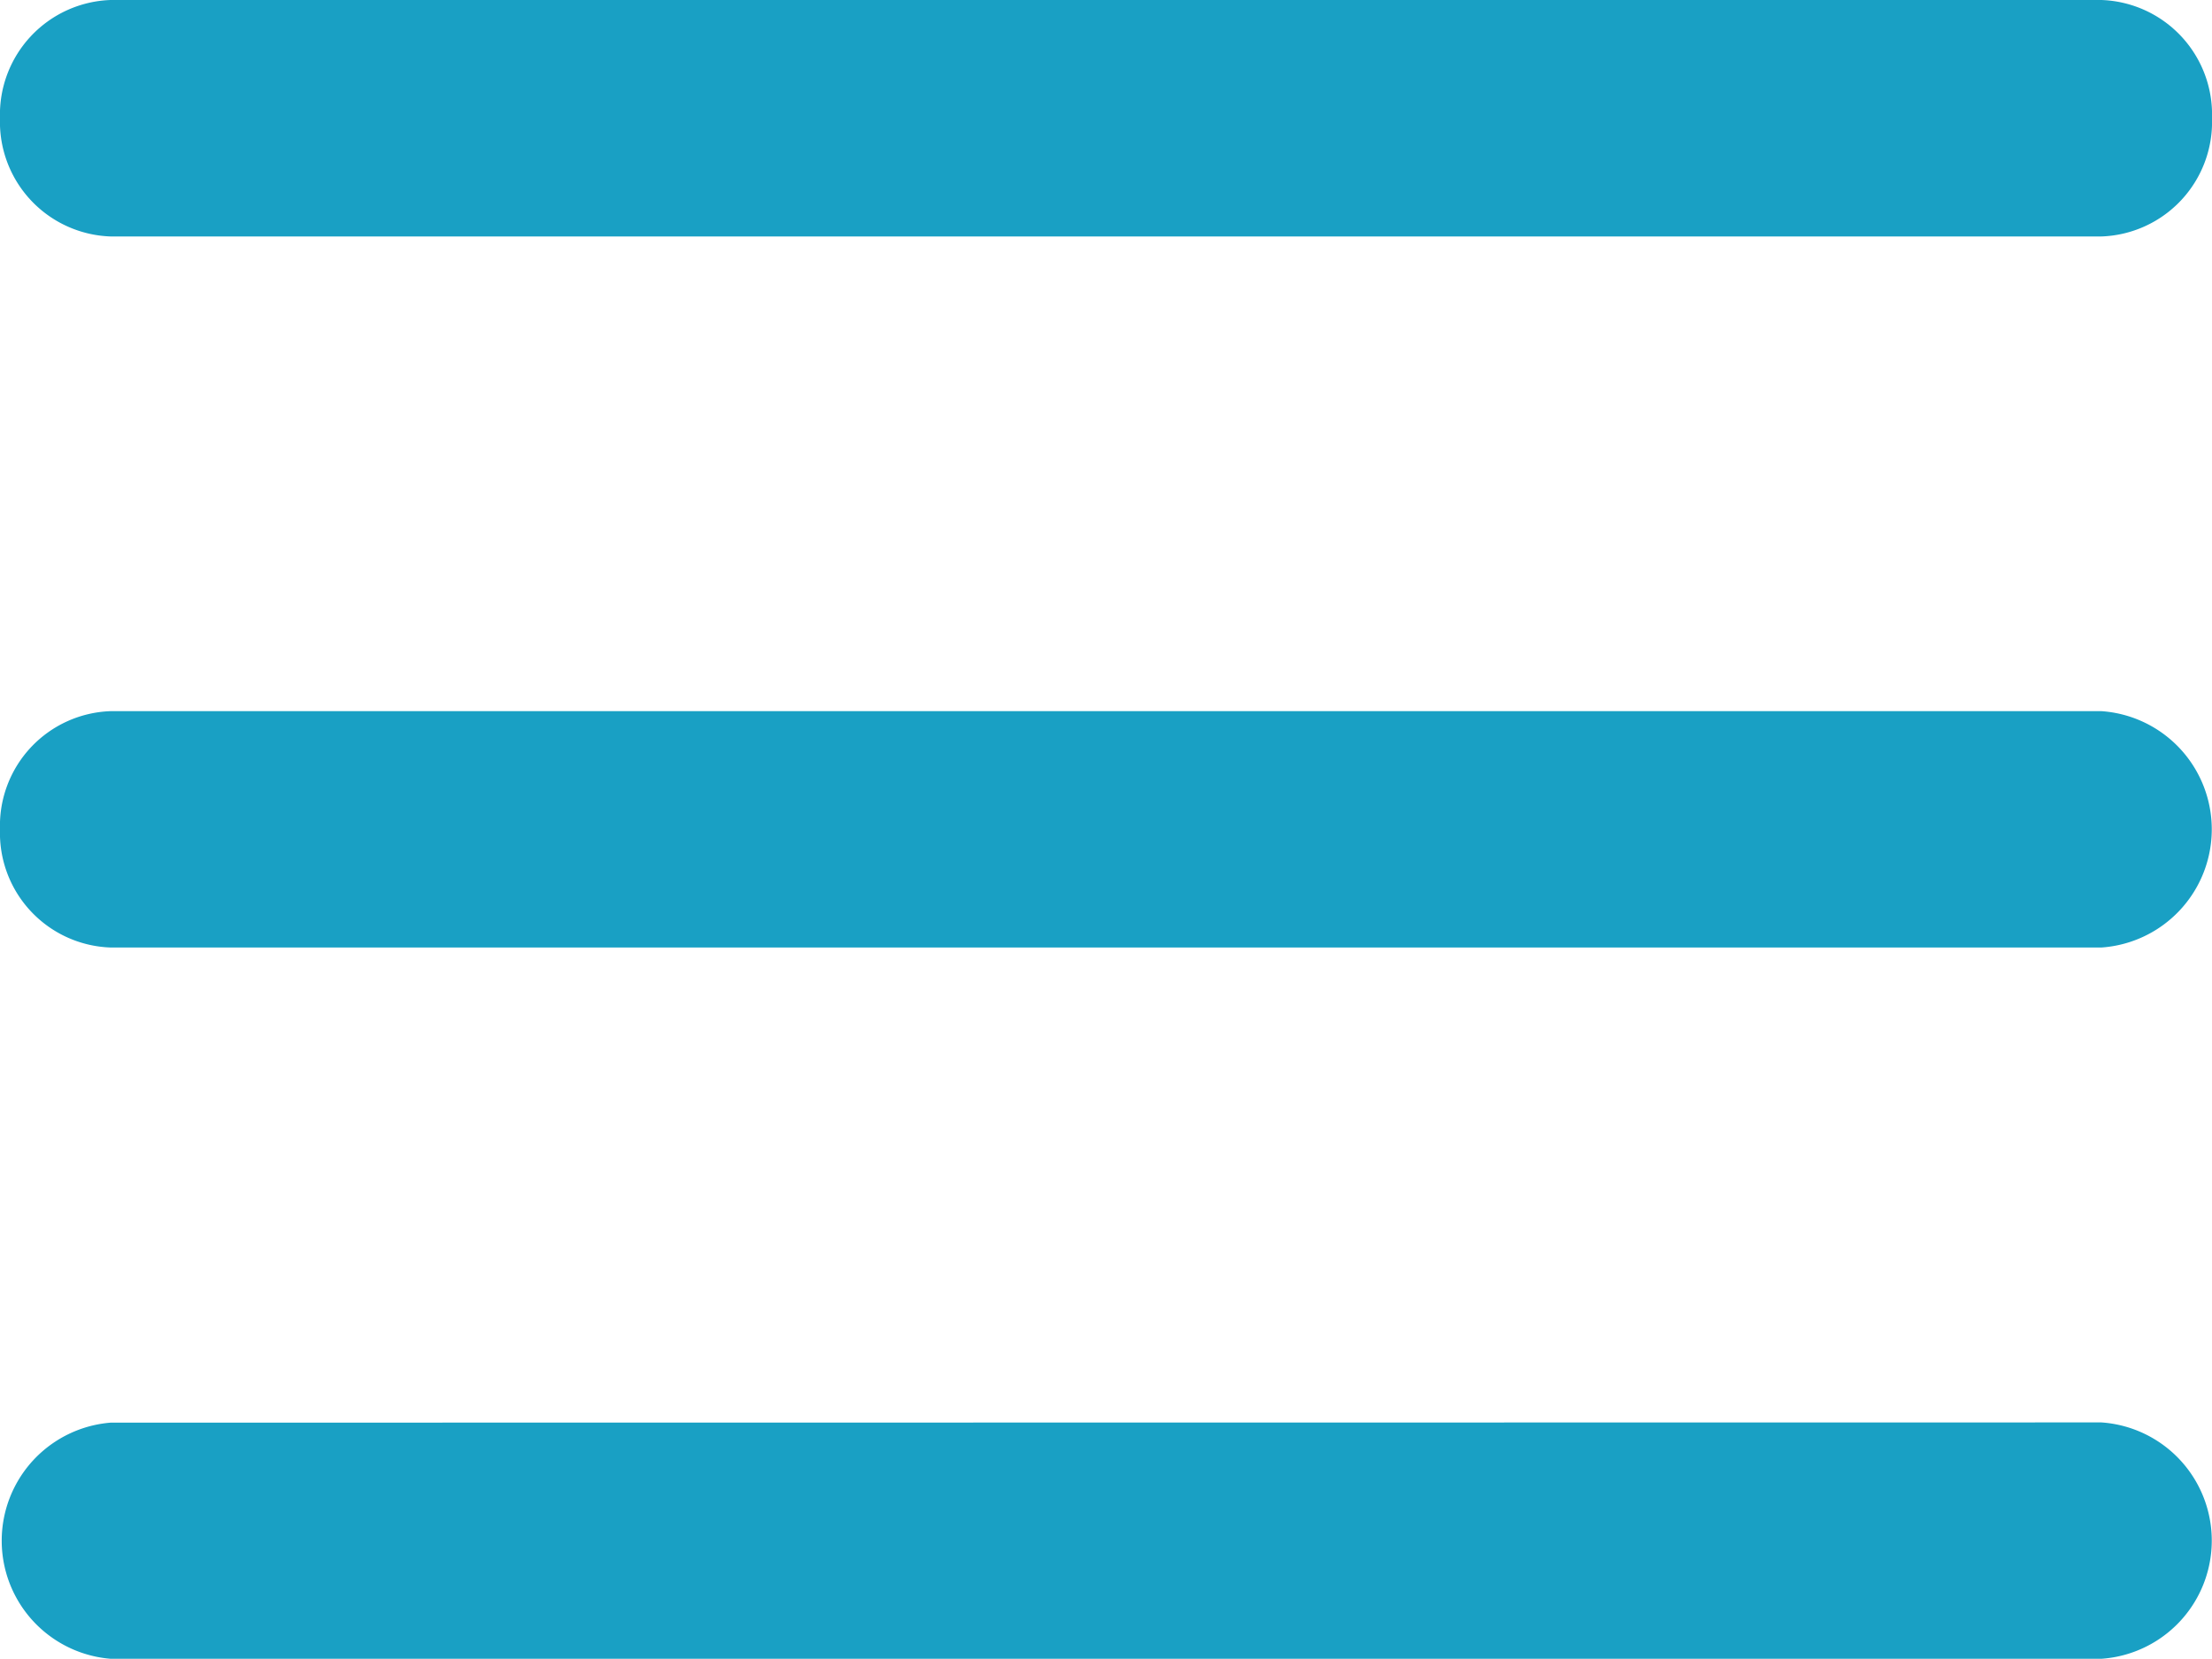
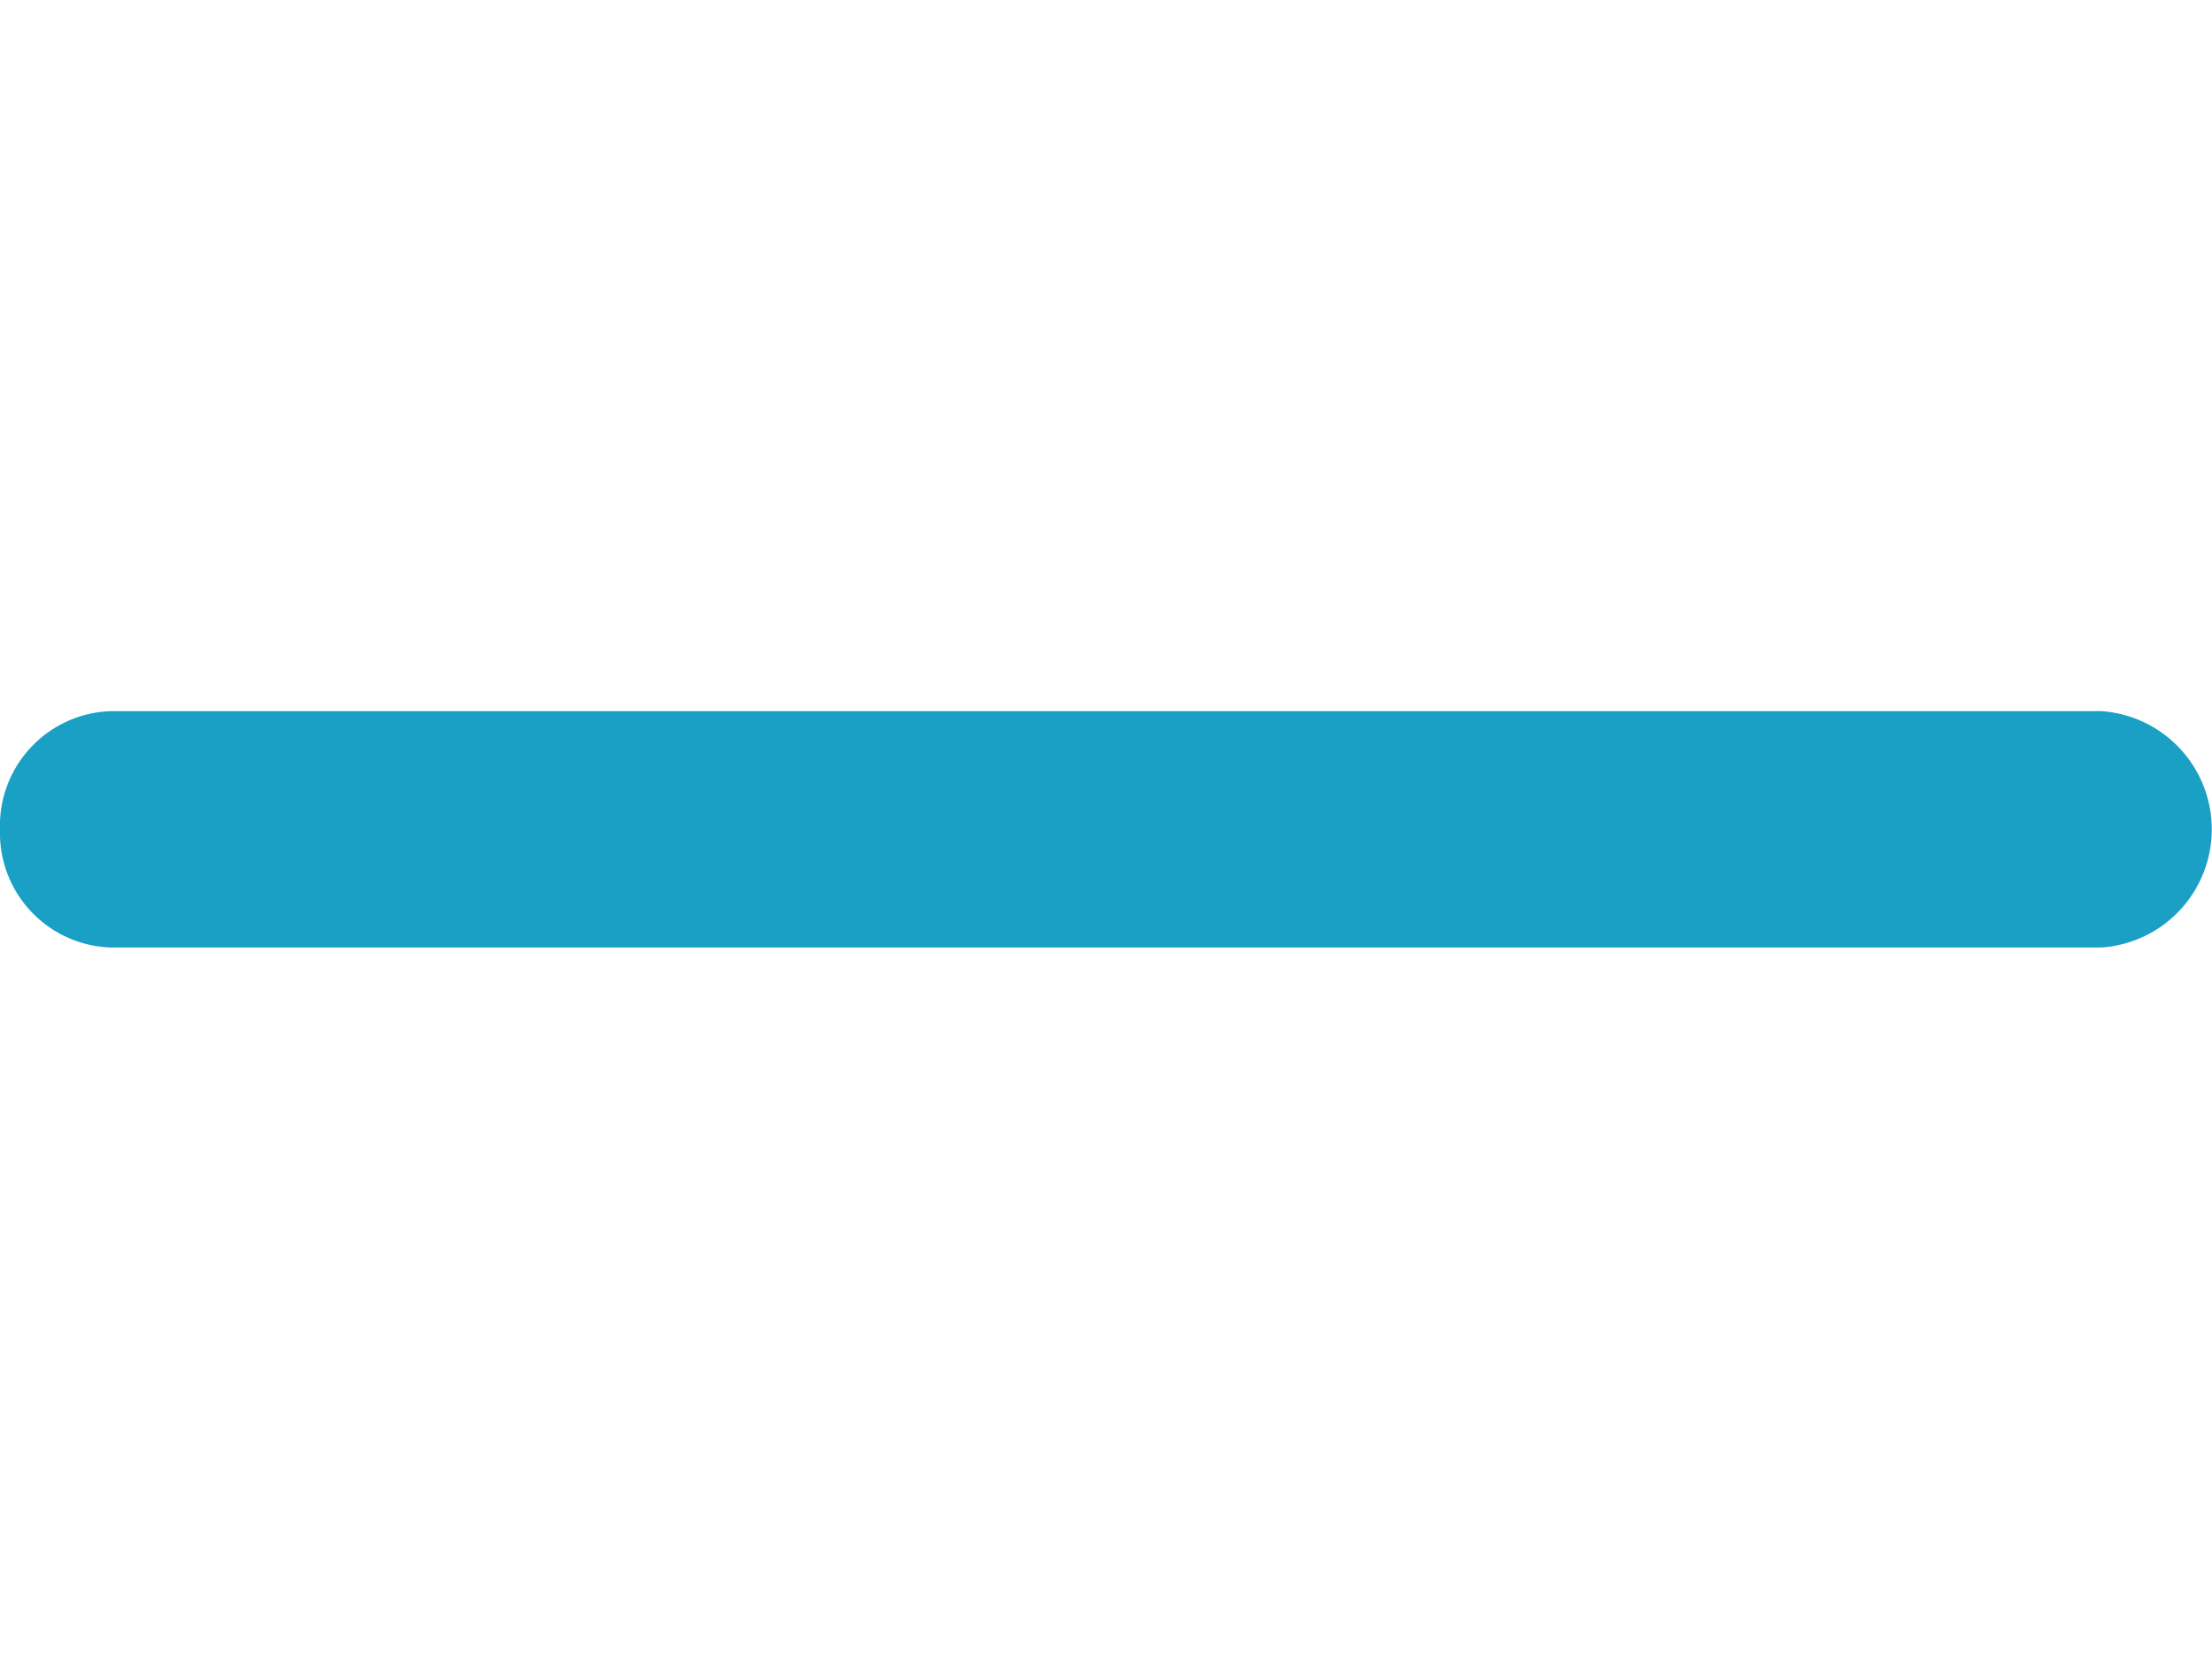
<svg xmlns="http://www.w3.org/2000/svg" width="20" height="15" viewBox="0 0 20 15">
  <g id="menu" transform="translate(-2 -5)">
-     <path id="Path_15166" data-name="Path 15166" d="M2,6.069A1.036,1.036,0,0,1,3,5H21a1.036,1.036,0,0,1,1,1.069,1.036,1.036,0,0,1-1,1.069H3A1.036,1.036,0,0,1,2,6.069Z" fill="#19a0c4" />
    <path id="Path_15167" data-name="Path 15167" d="M2,12.1a1.036,1.036,0,0,1,1-1.069H21a1.071,1.071,0,0,1,0,2.137H3A1.036,1.036,0,0,1,2,12.1Z" transform="translate(0 0.399)" fill="#19a0c4" />
-     <path id="Path_15168" data-name="Path 15168" d="M3,17.065A1.071,1.071,0,0,0,3,19.2H21a1.071,1.071,0,0,0,0-2.137Z" transform="translate(0 0.798)" fill="#19a0c4" />
  </g>
</svg>